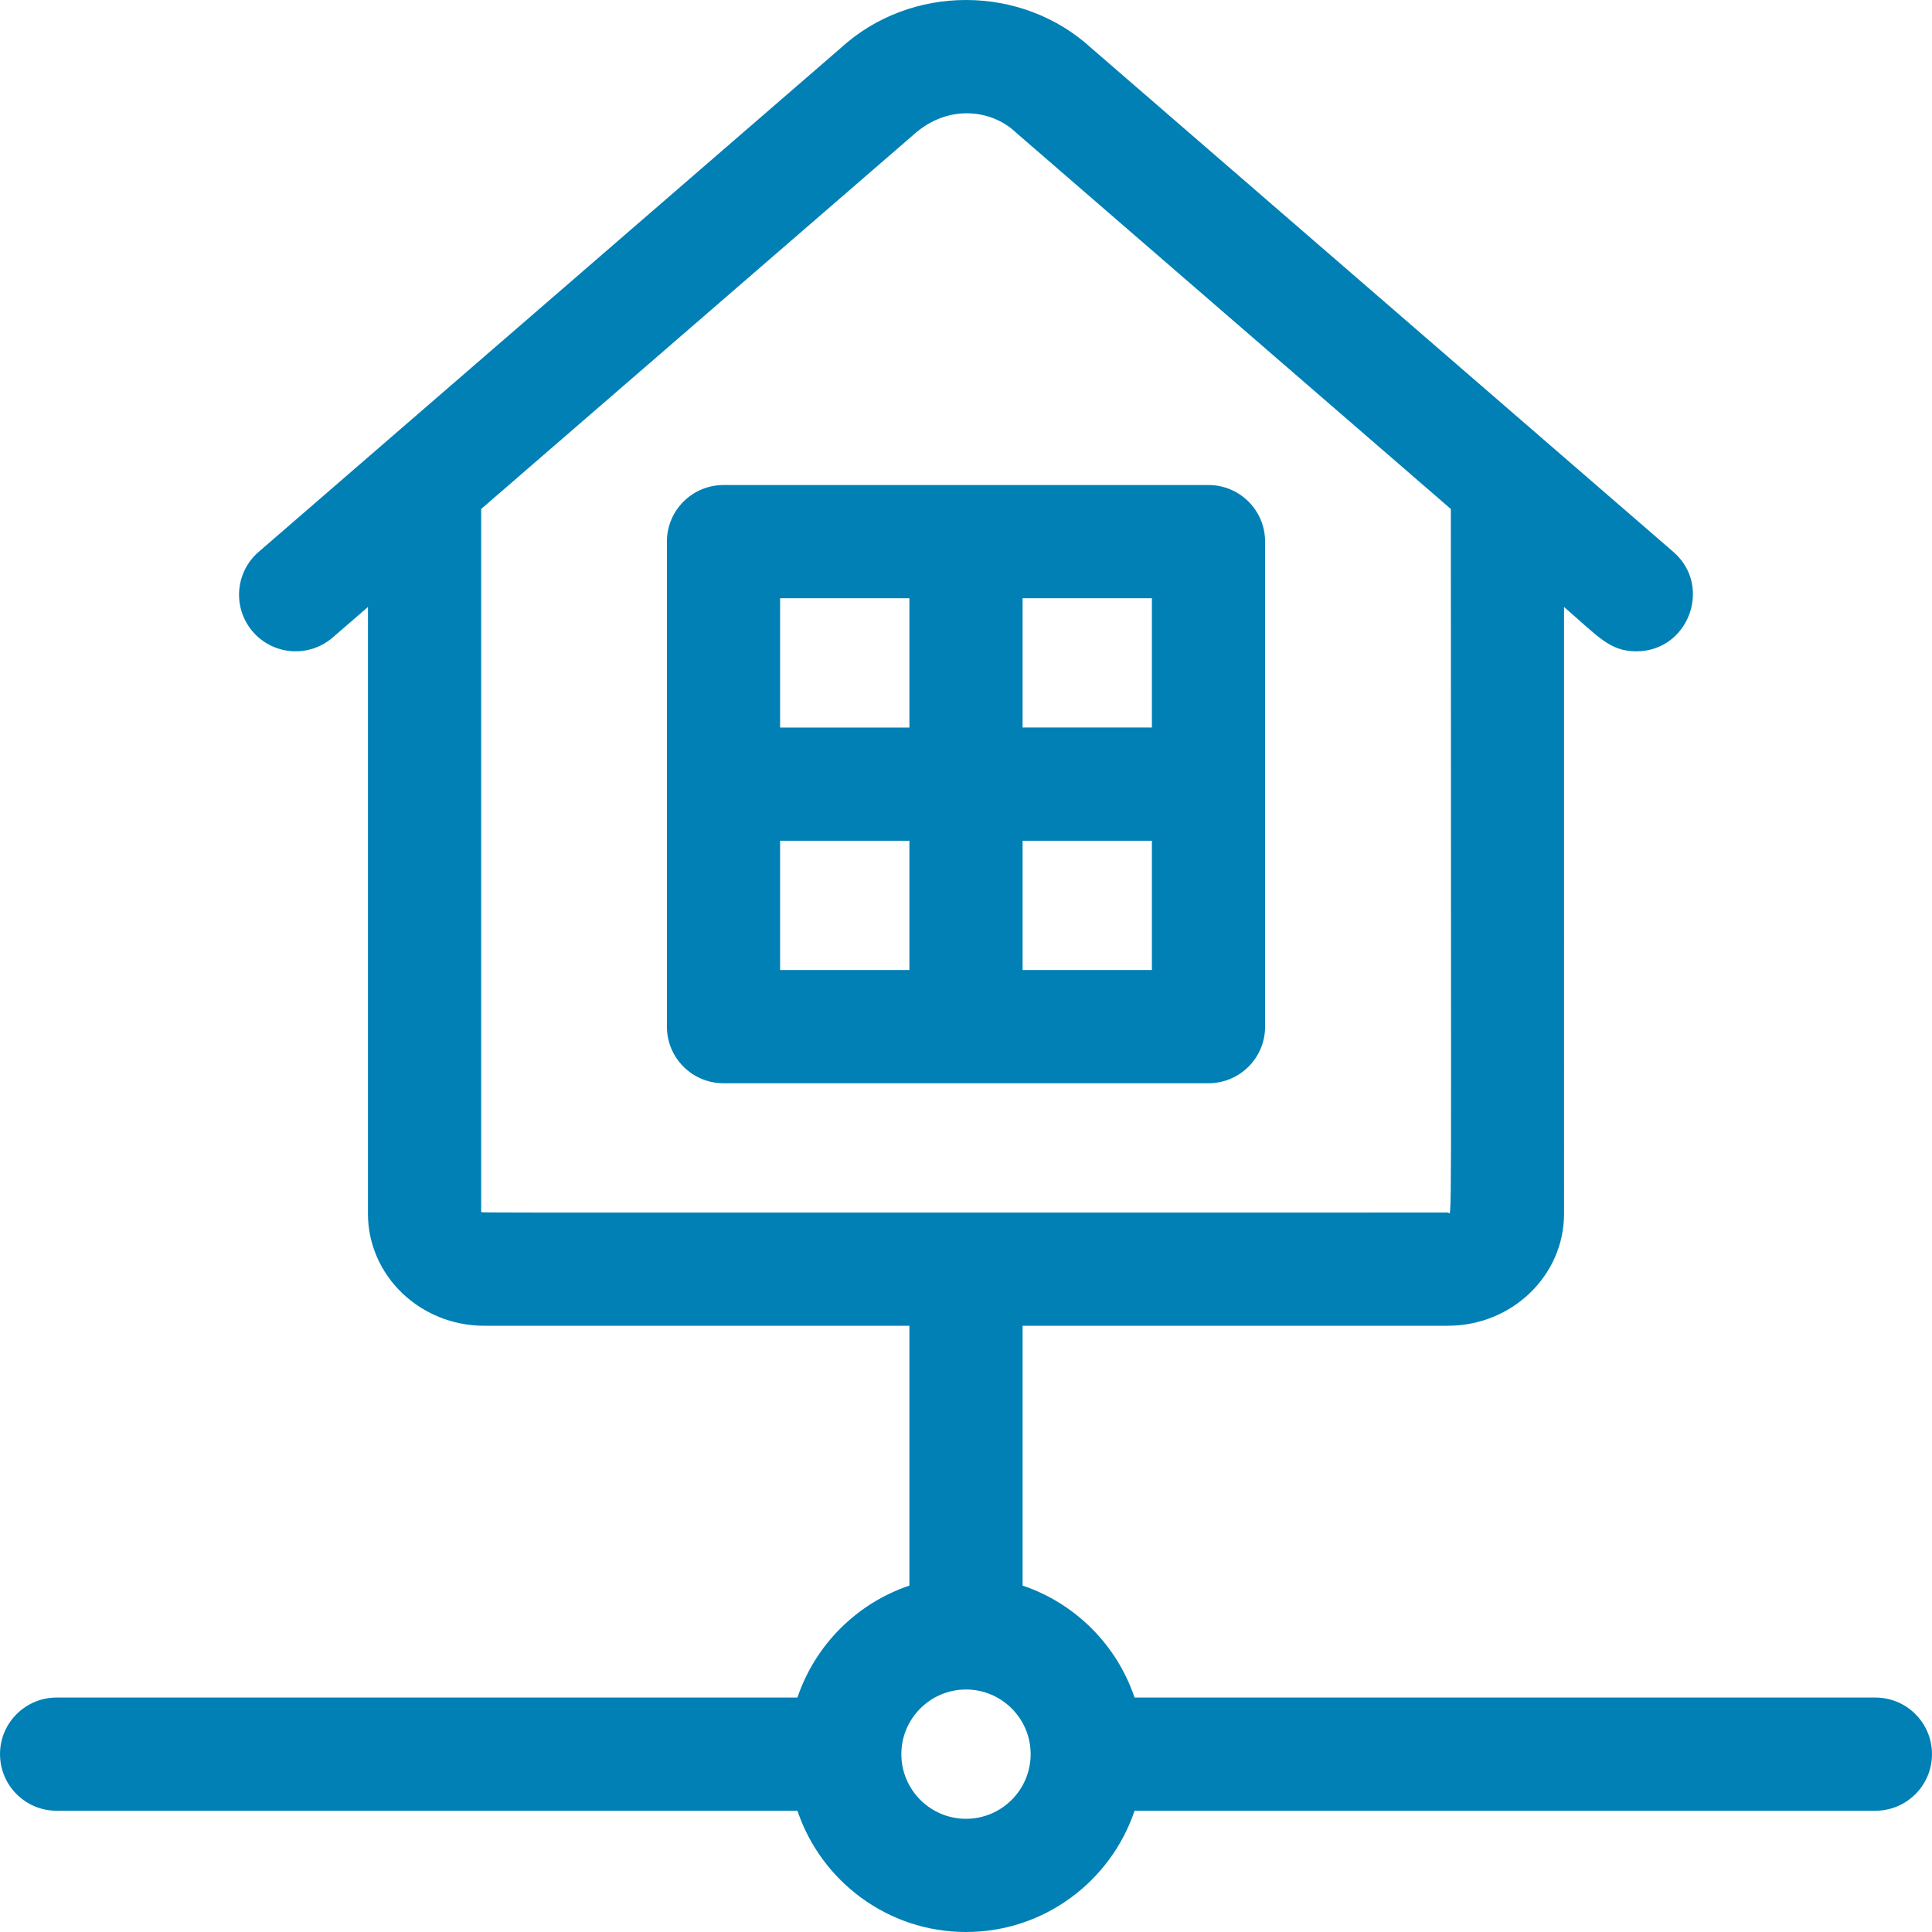
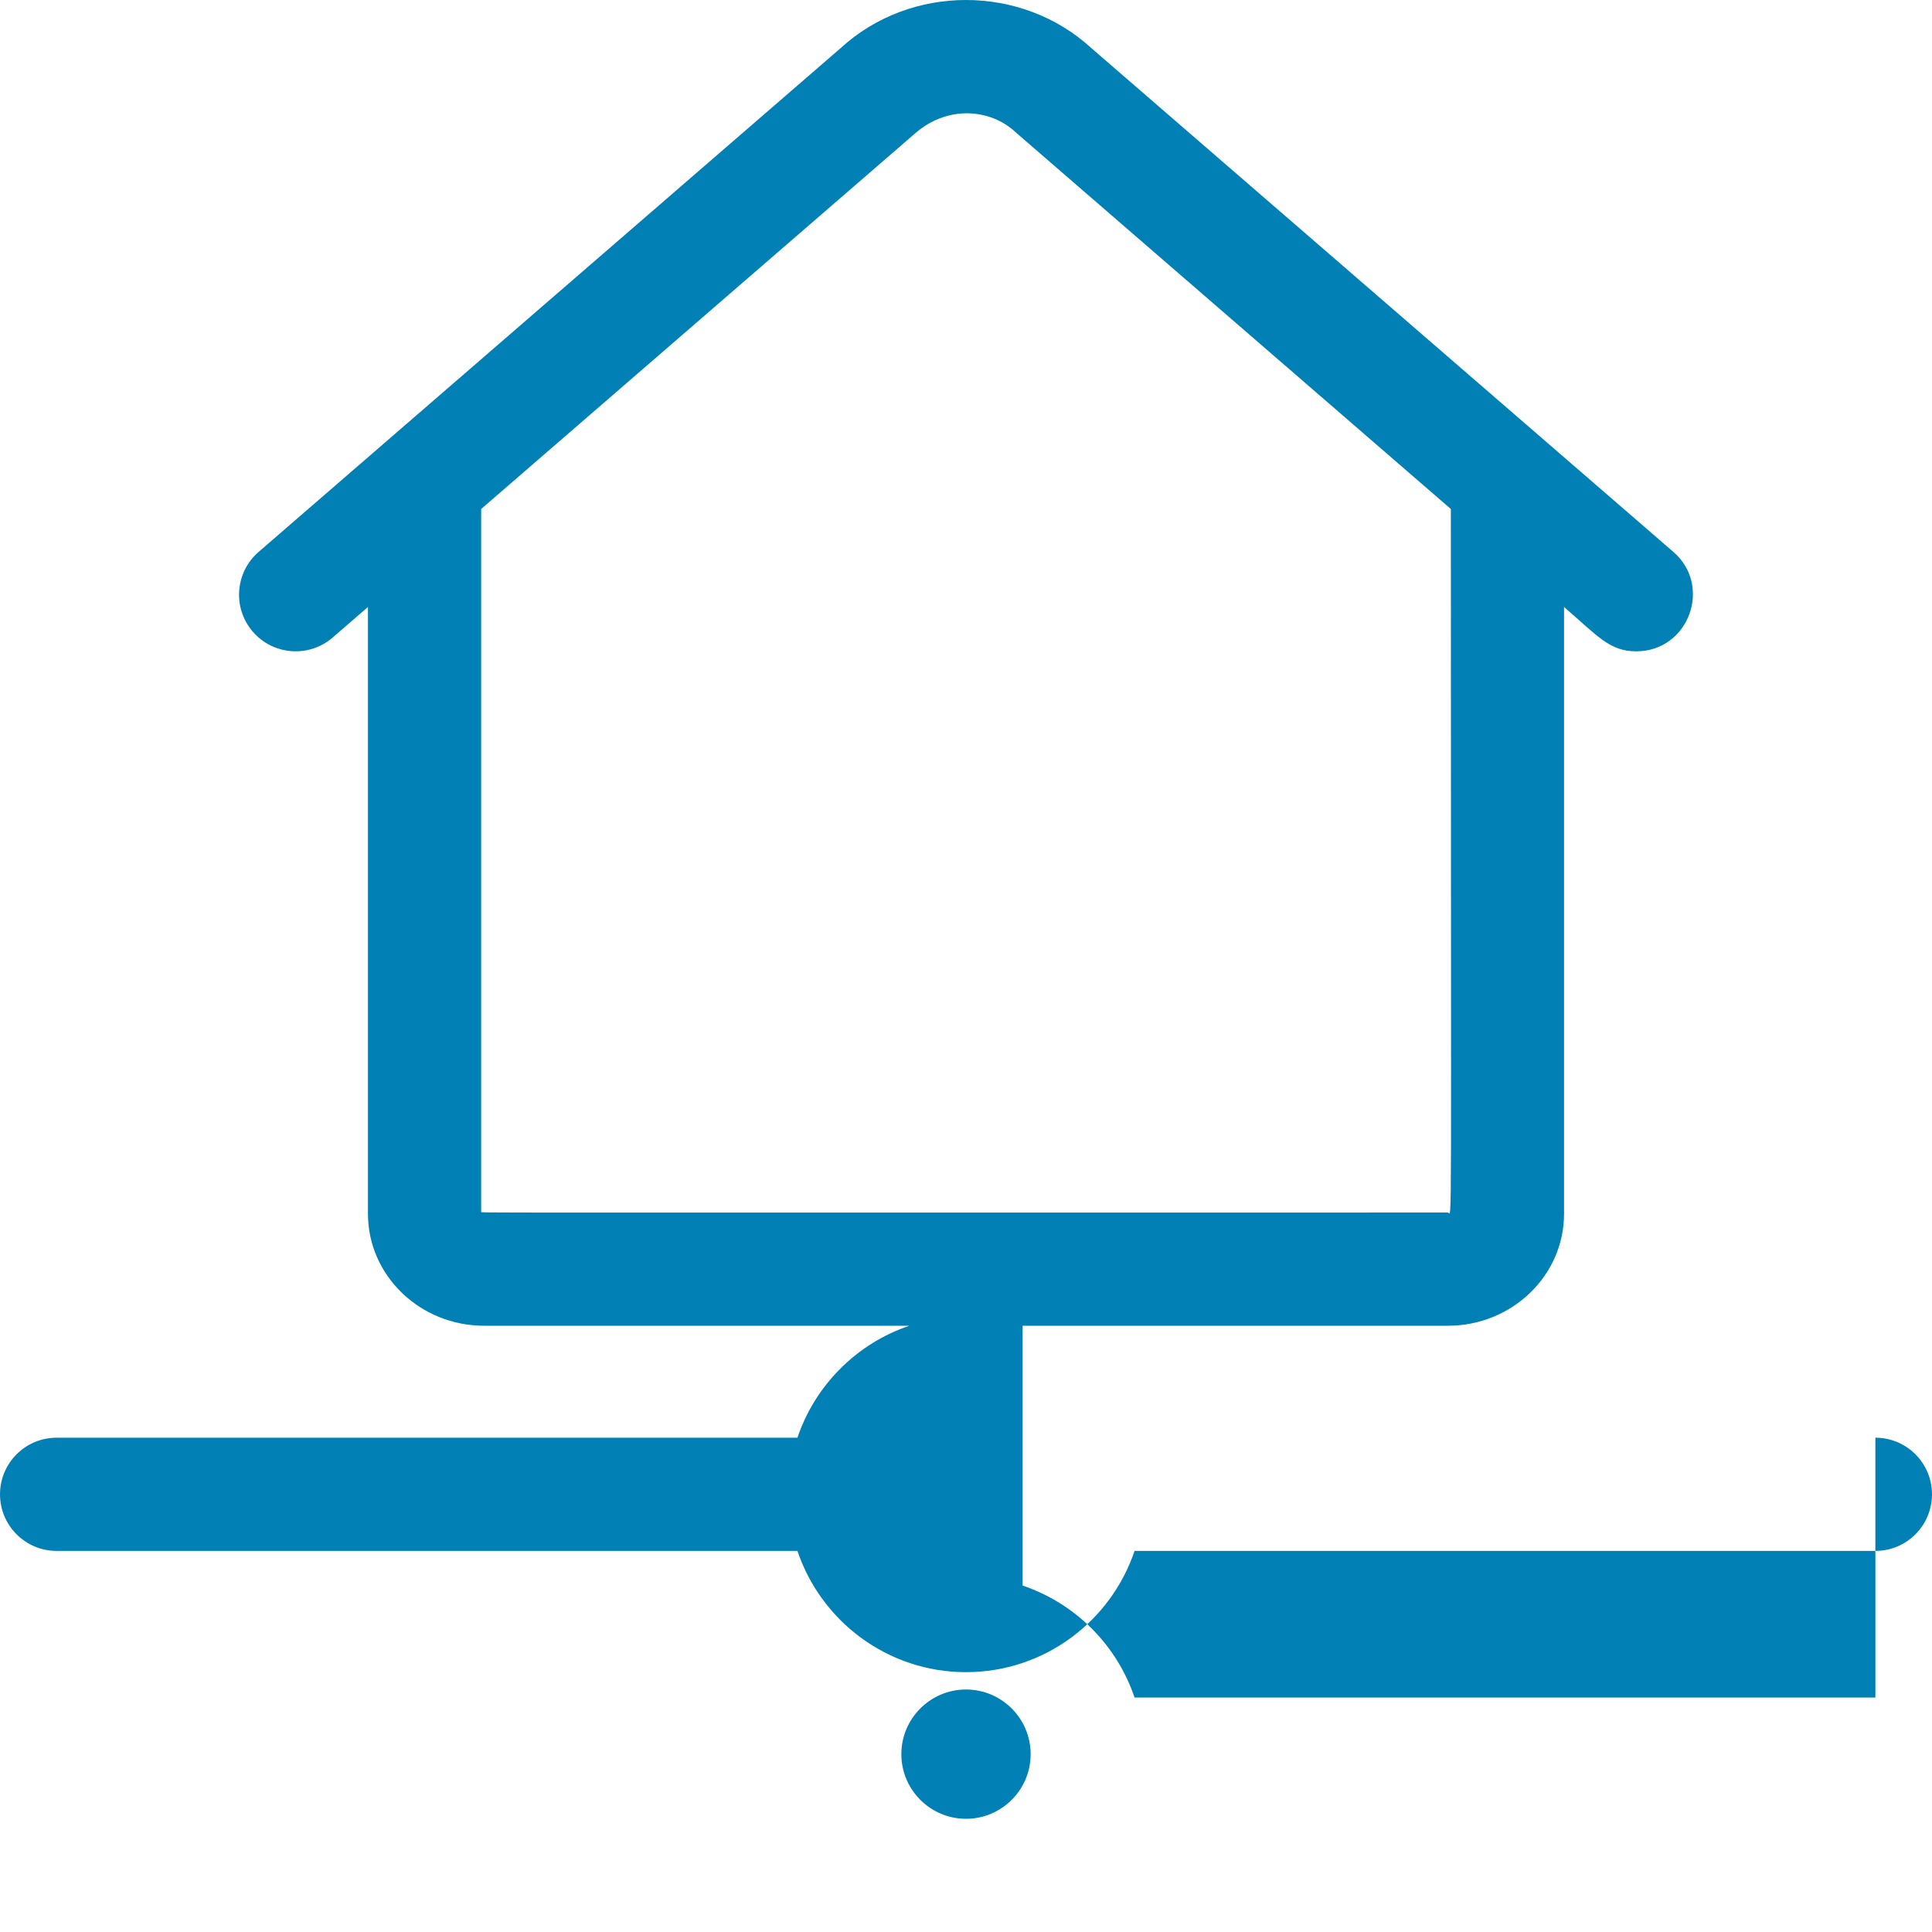
<svg xmlns="http://www.w3.org/2000/svg" height="512" fill="#0080b5" viewBox="0 0 512.008 512.008" width="512">
-   <path d="M320.27 287.074c8.284 0 15-6.716 15-15V143.541c0-8.284-6.716-15-15-15H191.737c-8.284 0-15 6.716-15 15v128.534c0 8.284 6.716 15 15 15H320.27zm-49.266-30v-34.267h34.267v34.267zm34.266-64.267h-34.267V158.54h34.267zm-64.266-34.266v34.267h-34.267v-34.267zm-34.267 64.266h34.267v34.267h-34.267z" />
-   <path d="M497.004 449.874H300.676c-4.694-13.94-15.732-24.978-29.672-29.672v-68.861H383.72c16.969 0 30.774-13.303 30.774-29.655V160.859c9.127 7.901 12.118 11.748 19.155 11.748 13.867 0 20.266-17.302 9.823-26.342L289.252 12.771c-18.539-17.019-47.937-17.038-66.497 0L68.536 146.265c-6.264 5.422-6.946 14.895-1.524 21.158 5.422 6.265 14.896 6.947 21.158 1.524l9.344-8.088v160.827c0 16.352 13.805 29.655 30.774 29.655h112.716v68.861c-13.94 4.694-24.978 15.732-29.672 29.672H15.004c-8.284 0-15 6.716-15 15s6.716 15 15 15h196.328c6.281 18.655 23.926 32.133 44.672 32.133s38.391-13.478 44.672-32.133h196.328c8.284 0 15-6.716 15-15s-6.716-15-15-15zm-369.49-128.699V134.891L242.57 35.298c8.823-7.627 20.076-6.299 26.476-.353.291.271-5.278-4.557 115.449 99.946 0 201.266.37 186.45-.774 186.45-267.108 0-255.715.093-256.207-.166zm128.49 160.833c-9.447 0-17.133-7.686-17.133-17.133s7.686-17.133 17.133-17.133 17.133 7.686 17.133 17.133-7.686 17.133-17.133 17.133z" />
+   <path d="M497.004 449.874H300.676c-4.694-13.94-15.732-24.978-29.672-29.672v-68.861H383.72c16.969 0 30.774-13.303 30.774-29.655V160.859c9.127 7.901 12.118 11.748 19.155 11.748 13.867 0 20.266-17.302 9.823-26.342L289.252 12.771c-18.539-17.019-47.937-17.038-66.497 0L68.536 146.265c-6.264 5.422-6.946 14.895-1.524 21.158 5.422 6.265 14.896 6.947 21.158 1.524l9.344-8.088v160.827c0 16.352 13.805 29.655 30.774 29.655h112.716c-13.94 4.694-24.978 15.732-29.672 29.672H15.004c-8.284 0-15 6.716-15 15s6.716 15 15 15h196.328c6.281 18.655 23.926 32.133 44.672 32.133s38.391-13.478 44.672-32.133h196.328c8.284 0 15-6.716 15-15s-6.716-15-15-15zm-369.49-128.699V134.891L242.57 35.298c8.823-7.627 20.076-6.299 26.476-.353.291.271-5.278-4.557 115.449 99.946 0 201.266.37 186.45-.774 186.45-267.108 0-255.715.093-256.207-.166zm128.49 160.833c-9.447 0-17.133-7.686-17.133-17.133s7.686-17.133 17.133-17.133 17.133 7.686 17.133 17.133-7.686 17.133-17.133 17.133z" />
</svg>